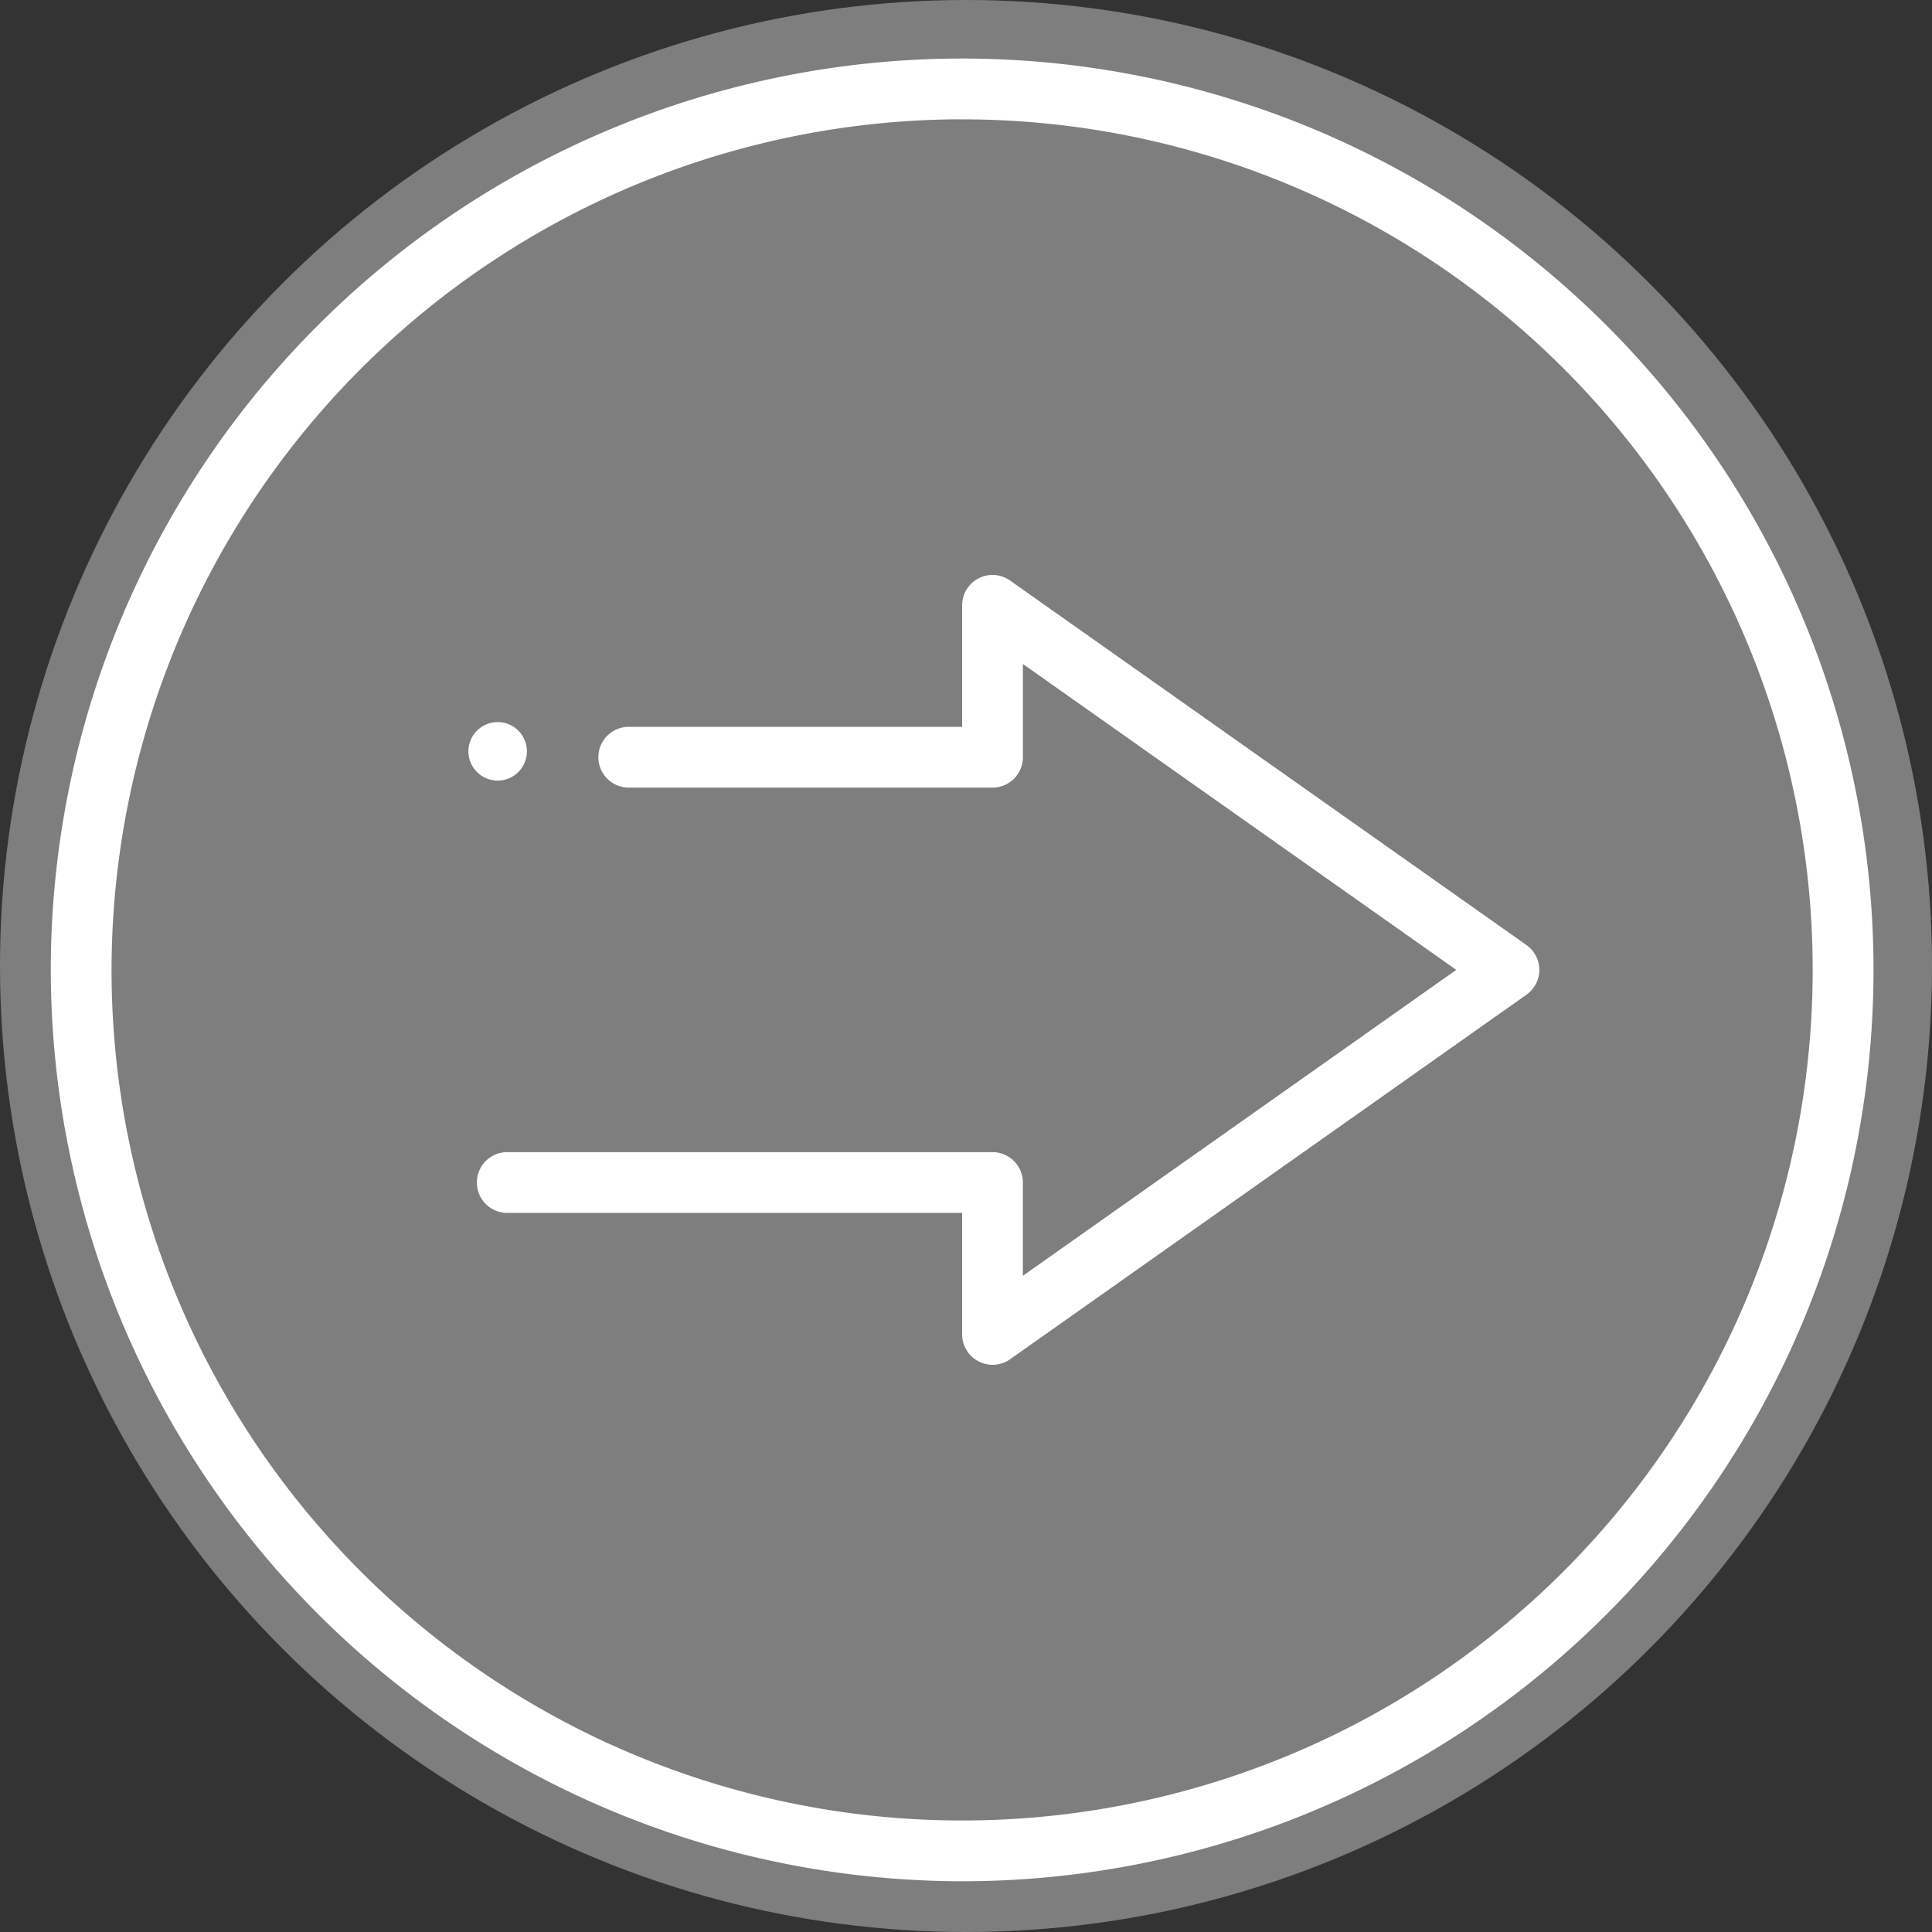
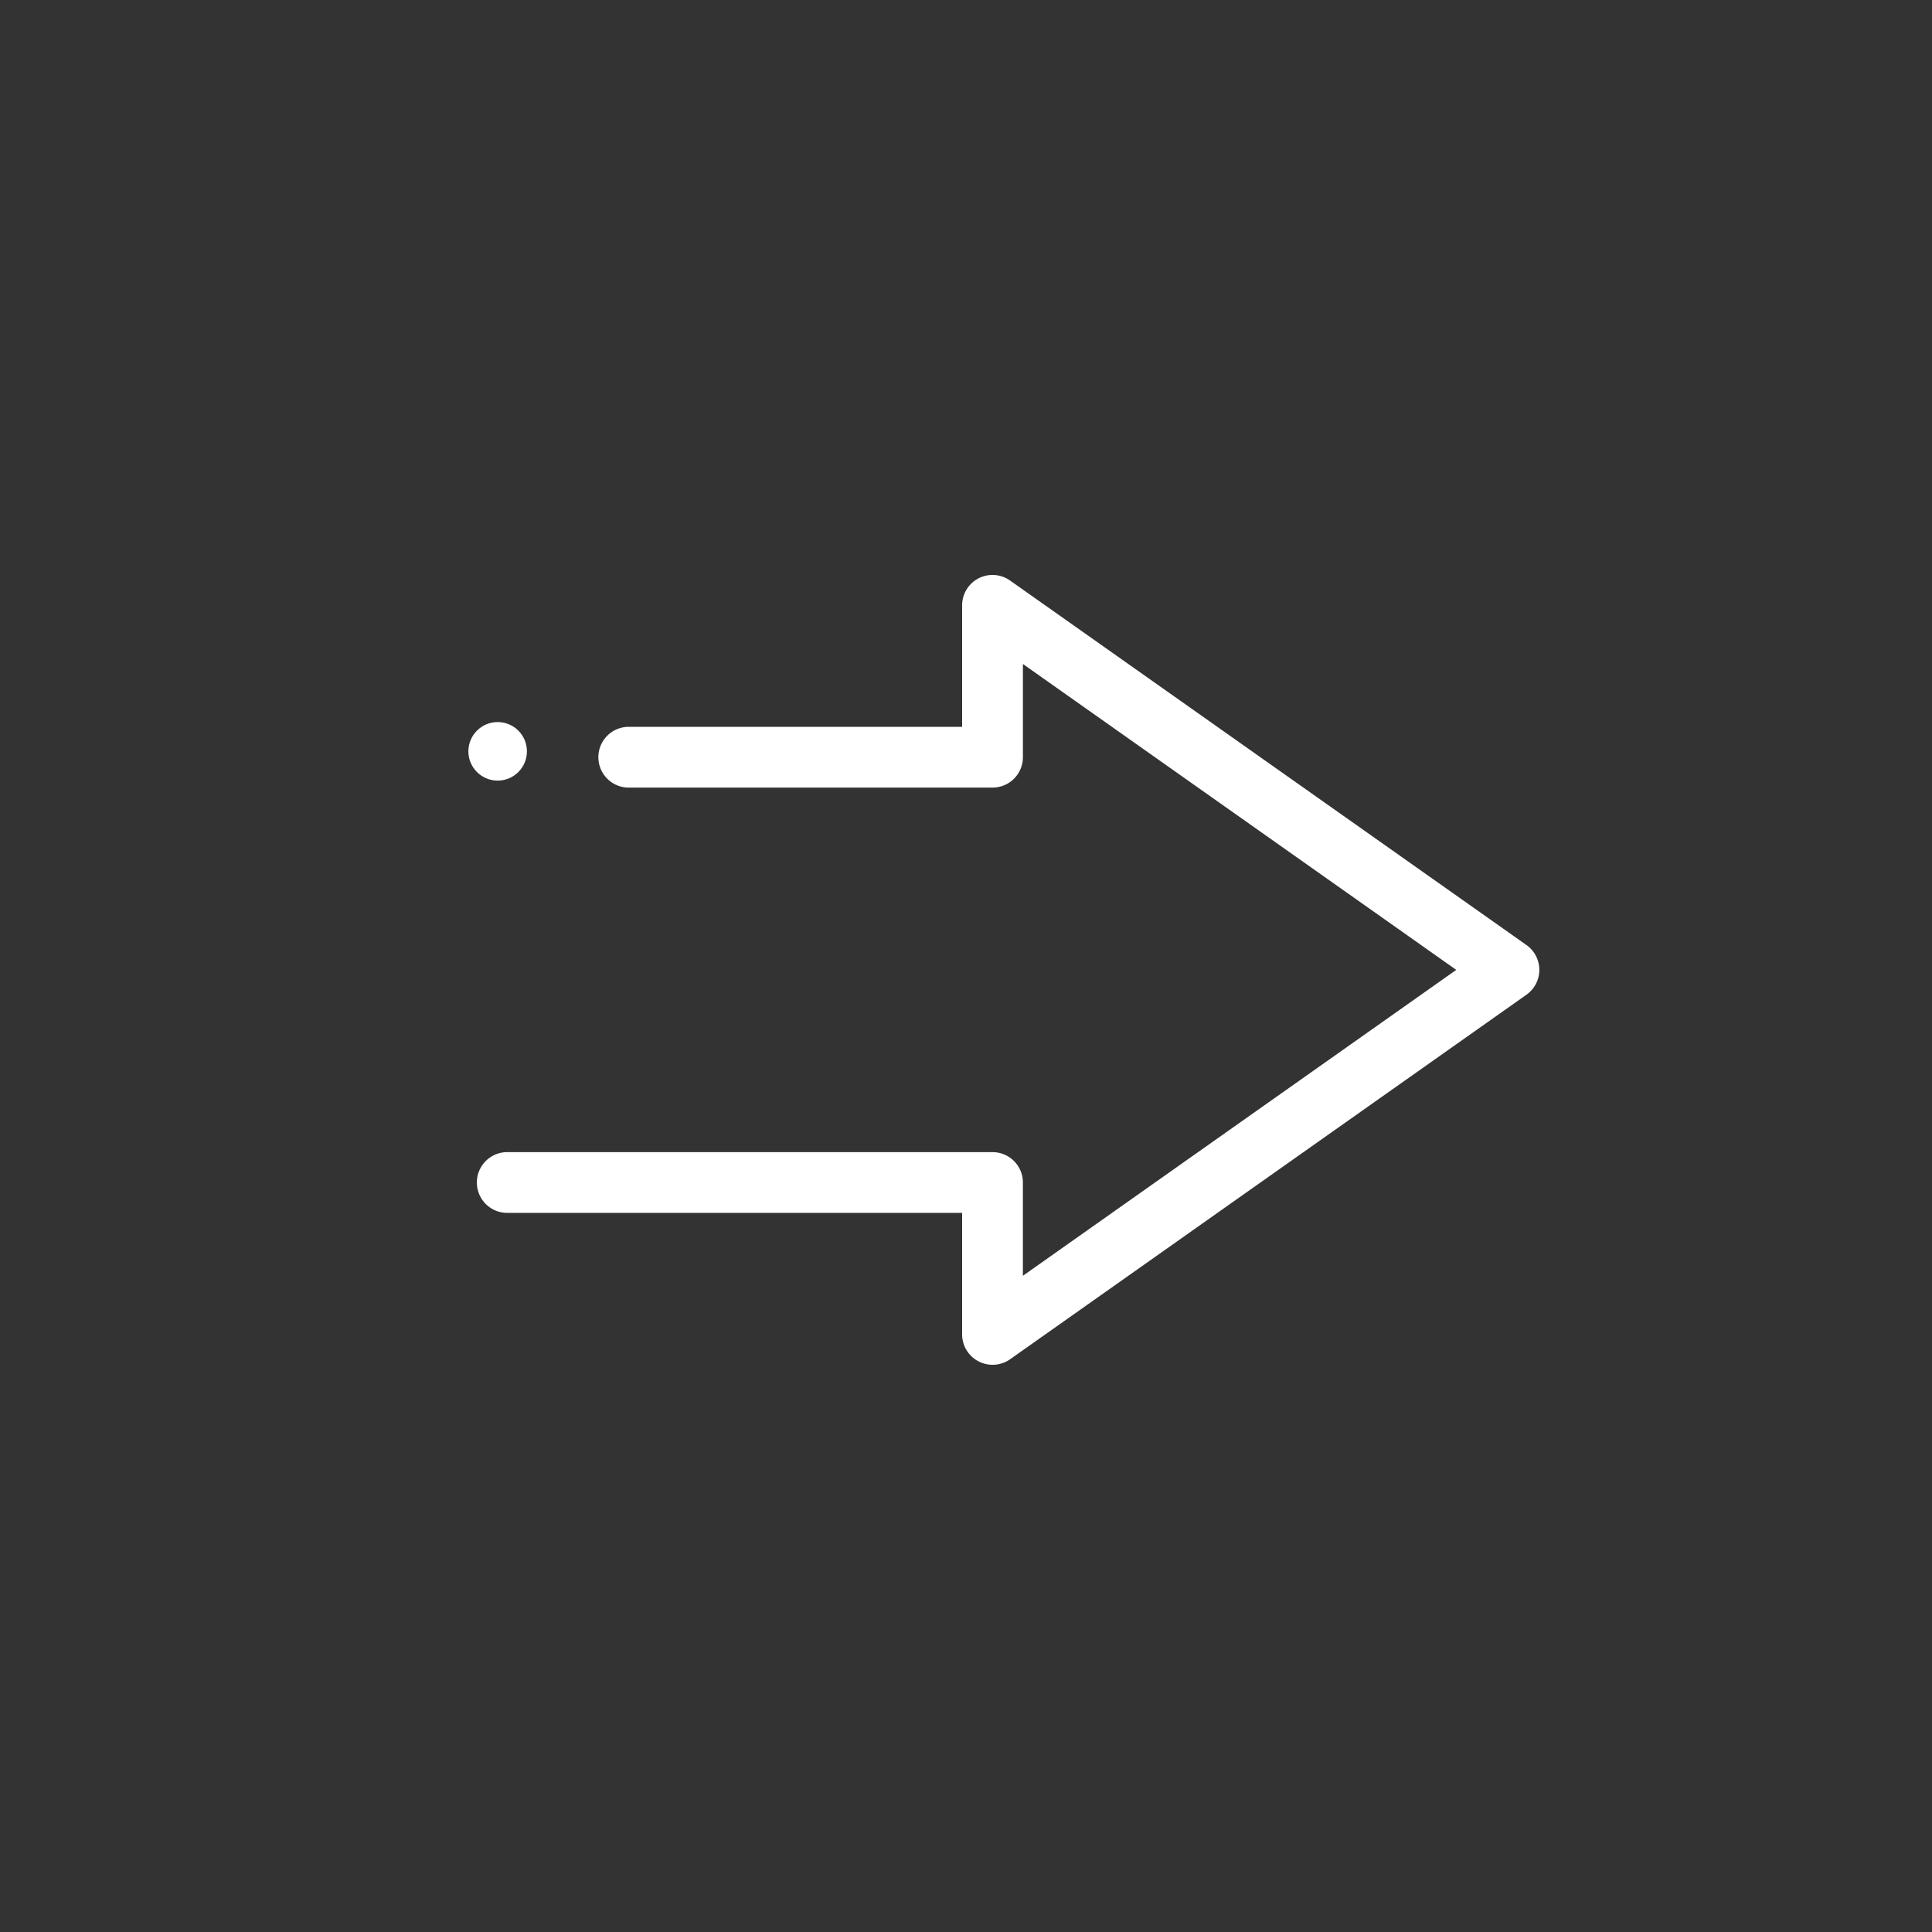
<svg xmlns="http://www.w3.org/2000/svg" width="99" height="99" viewBox="0 0 99 99">
  <rect x="0" y="0" width="99" height="99" fill="#333333" stroke="none" />
  <defs>
    <clipPath id="clip-Artboard_6">
      <rect width="99" height="99" />
    </clipPath>
  </defs>
  <g id="Artboard_6" data-name="Artboard – 6" clip-path="url(#clip-Artboard_6)">
-     <circle id="Ellipse_10" data-name="Ellipse 10" cx="49.5" cy="49.5" r="49.5" fill="rgba(255,255,255,0.37)" />
    <g id="arrow_x2C__left" transform="translate(2.603 3)">
-       <path id="Path_1233" data-name="Path 1233" d="M47.7,94.4A46.7,46.7,0,1,0,1,47.7,46.752,46.752,0,0,0,47.7,94.4Zm0-90.284A43.585,43.585,0,1,1,4.113,47.7,43.633,43.633,0,0,1,47.7,4.113Z" transform="translate(-1 -1)" fill="#fff" />
      <g id="XMLID_3309_" transform="translate(21.398 26.46)">
        <g id="transfer_26_" transform="translate(0.395)">
          <g id="XMLID_3243_">
            <path id="Path_1234" data-name="Path 1234" d="M32.963,49.974a1.562,1.562,0,0,0,.9-.283L60.322,31.011a1.558,1.558,0,0,0,0-2.547L33.859,9.785a1.556,1.556,0,0,0-2.453,1.273v6.226H14.283a1.557,1.557,0,0,0,0,3.113h18.68a1.557,1.557,0,0,0,1.557-1.557V14.063L56.726,29.738,34.519,45.413V40.634a1.557,1.557,0,0,0-1.557-1.557H8.057a1.557,1.557,0,0,0,0,3.113H31.406v6.226a1.556,1.556,0,0,0,.841,1.382A1.578,1.578,0,0,0,32.963,49.974Z" transform="translate(-6.5 -9.499)" fill="#fff" />
          </g>
        </g>
        <circle id="XMLID_3240_" cx="1.5" cy="1.5" r="1.5" transform="translate(0 7.54)" fill="#fff" />
      </g>
    </g>
  </g>
</svg>